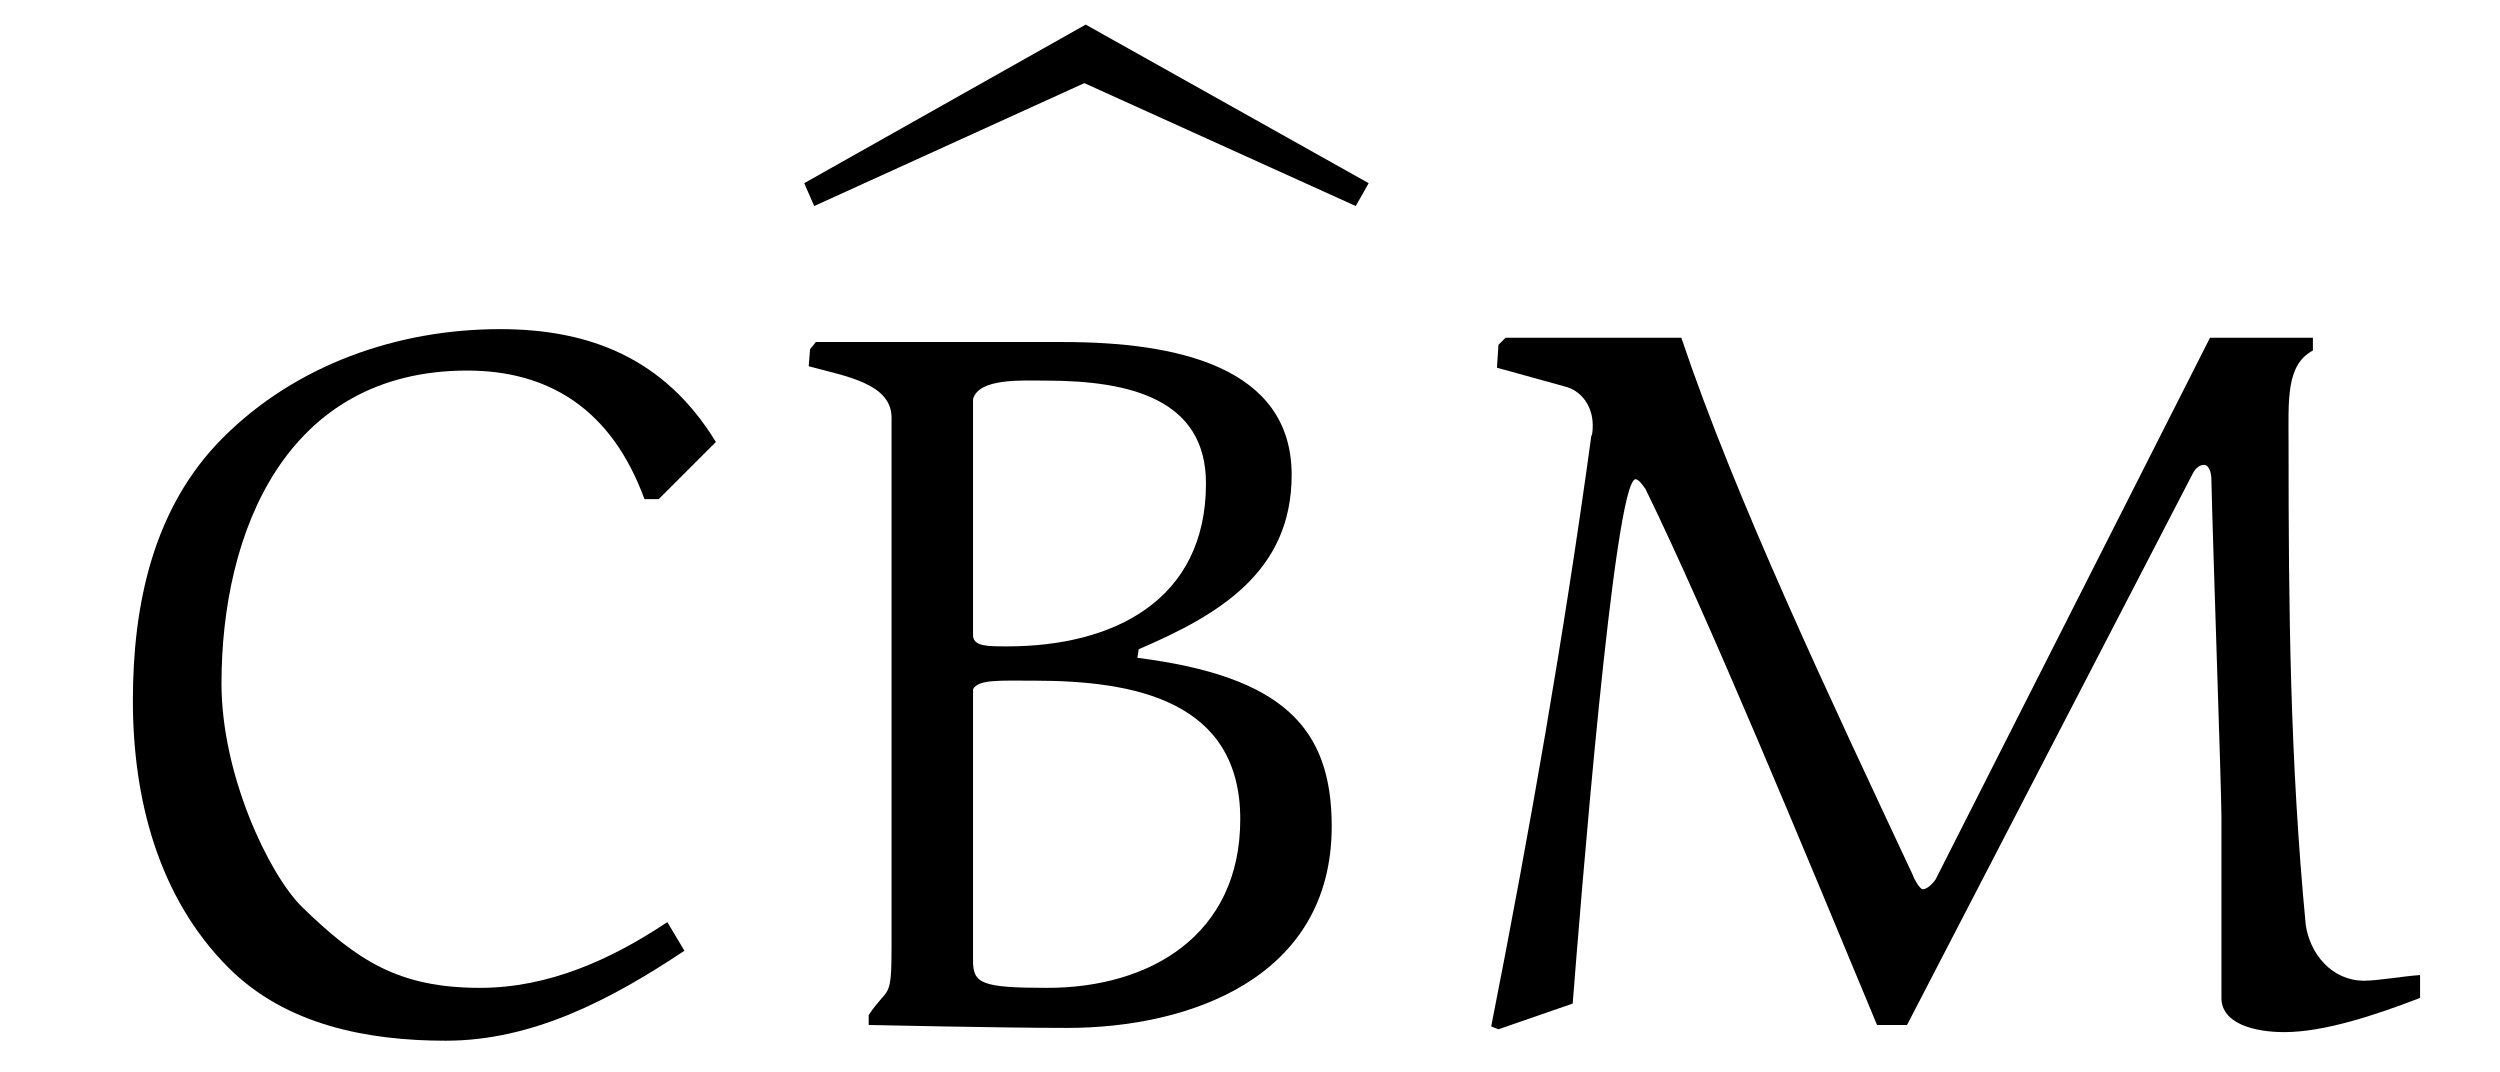
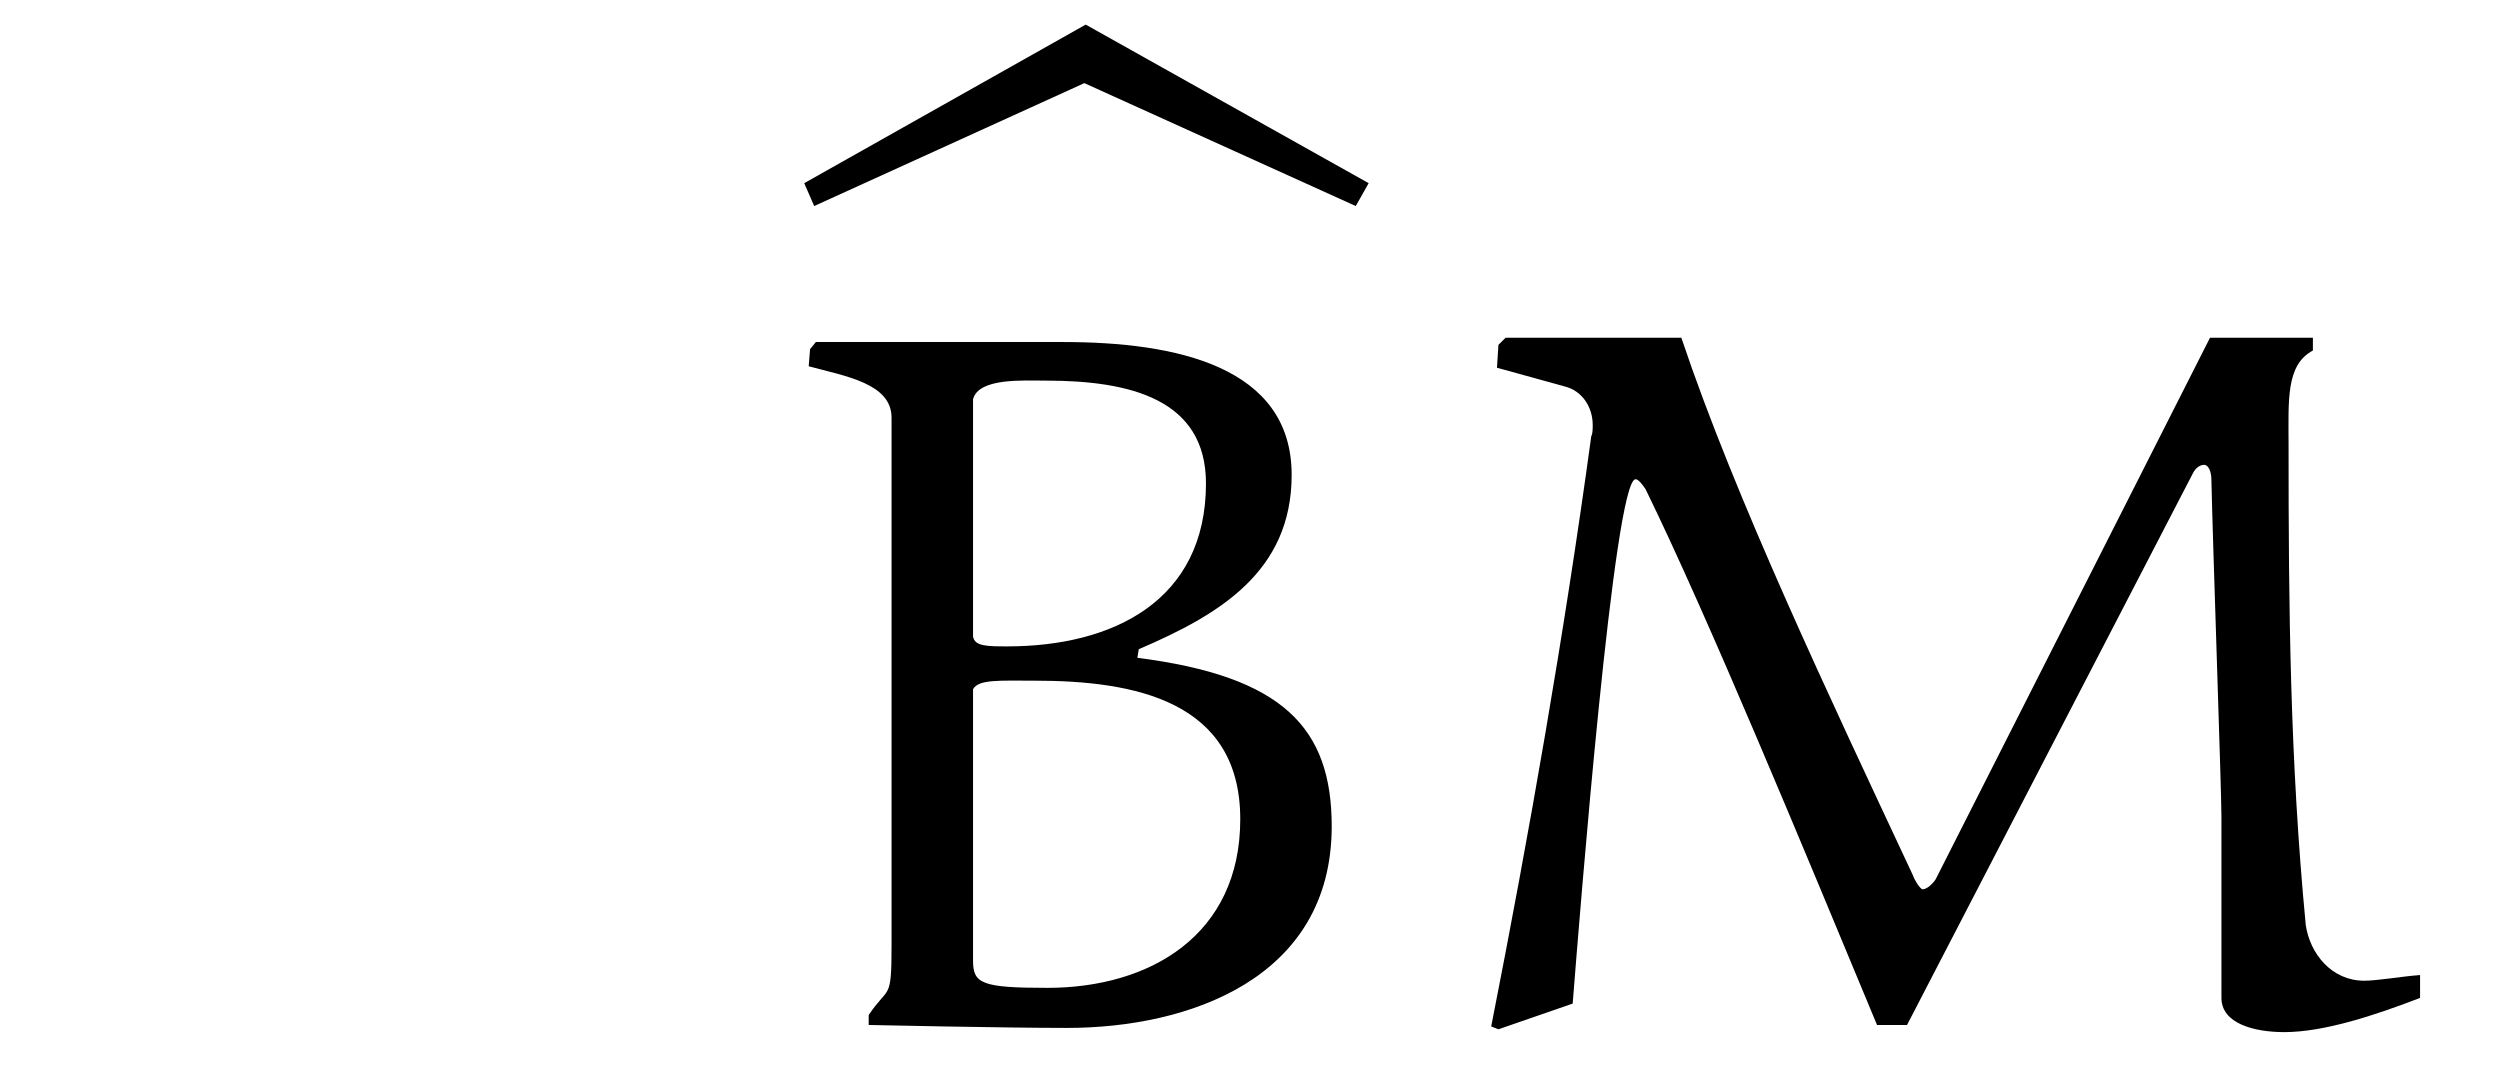
<svg xmlns="http://www.w3.org/2000/svg" xmlns:xlink="http://www.w3.org/1999/xlink" viewBox="0 0 27.337 11.724" version="1.2">
  <defs>
    <g>
      <symbol overflow="visible" id="glyph0-0">
        <path style="stroke:none;" d="" />
      </symbol>
      <symbol overflow="visible" id="glyph0-1">
        <path style="stroke:none;" d="M 6.703 -5.766 L 7.328 -6.391 C 6.766 -7.312 5.938 -7.625 4.969 -7.625 C 3.844 -7.625 2.734 -7.234 1.938 -6.438 C 1.172 -5.672 0.953 -4.609 0.953 -3.562 C 0.953 -2.484 1.234 -1.406 2 -0.641 C 2.625 -0.016 3.516 0.156 4.375 0.156 C 5.328 0.156 6.188 -0.297 6.984 -0.828 L 6.797 -1.141 C 6.188 -0.734 5.5 -0.422 4.75 -0.422 C 3.859 -0.422 3.406 -0.719 2.797 -1.312 C 2.438 -1.672 1.922 -2.75 1.922 -3.75 C 1.922 -5.406 2.625 -7.172 4.609 -7.172 C 5.5 -7.172 6.188 -6.75 6.547 -5.766 Z M 6.703 -5.766 " />
      </symbol>
      <symbol overflow="visible" id="glyph0-2">
        <path style="stroke:none;" d="M 2.344 -3.531 L 2.344 -3.688 C 2.406 -3.797 2.625 -3.781 3.016 -3.781 C 4.109 -3.781 5.266 -3.562 5.266 -2.266 C 5.266 -1 4.281 -0.422 3.156 -0.422 C 2.438 -0.422 2.344 -0.469 2.344 -0.719 Z M 2.344 -4.484 L 2.344 -6.859 C 2.406 -7.094 2.891 -7.062 3.141 -7.062 C 4.062 -7.062 4.891 -6.859 4.891 -5.938 C 4.891 -4.656 3.875 -4.156 2.719 -4.156 C 2.5 -4.156 2.359 -4.156 2.344 -4.266 Z M 4.156 -4.125 C 5.031 -4.5 5.828 -4.969 5.828 -6.031 C 5.828 -7.219 4.562 -7.484 3.328 -7.484 L 0.625 -7.484 L 0.562 -7.406 L 0.547 -7.219 C 0.953 -7.109 1.453 -7.031 1.453 -6.656 L 1.453 -0.891 C 1.453 -0.266 1.422 -0.453 1.203 -0.125 L 1.203 -0.016 C 1.219 -0.016 2.656 0.016 3.375 0.016 C 4.688 0.016 6.266 -0.516 6.266 -2.188 C 6.266 -3.266 5.734 -3.828 4.141 -4.031 Z M 4.156 -4.125 " />
      </symbol>
      <symbol overflow="visible" id="glyph0-3">
        <path style="stroke:none;" d="M 8.719 -7.531 L 5.719 -1.609 C 5.688 -1.562 5.625 -1.5 5.578 -1.5 C 5.547 -1.5 5.484 -1.609 5.469 -1.656 C 4.562 -3.594 3.531 -5.766 2.938 -7.531 L 1.016 -7.531 L 0.938 -7.453 L 0.922 -7.203 L 1.656 -7 C 1.859 -6.953 1.969 -6.766 1.969 -6.578 C 1.969 -6.531 1.969 -6.484 1.953 -6.453 C 1.656 -4.281 1.281 -2.141 0.859 0 L 0.938 0.031 L 1.75 -0.25 C 1.828 -1.234 2.203 -5.984 2.438 -5.984 C 2.469 -5.984 2.516 -5.922 2.547 -5.875 C 3.234 -4.469 4.266 -1.969 5.078 -0.016 L 5.406 -0.016 L 8.531 -6.047 C 8.562 -6.109 8.609 -6.141 8.656 -6.141 C 8.703 -6.141 8.734 -6.062 8.734 -5.984 C 8.75 -5.25 8.844 -2.578 8.844 -2.297 L 8.844 -0.312 C 8.844 -0.031 9.203 0.062 9.531 0.062 C 9.969 0.062 10.531 -0.125 11.016 -0.312 L 11.016 -0.562 C 10.812 -0.547 10.547 -0.5 10.406 -0.5 C 10.047 -0.5 9.812 -0.797 9.766 -1.109 C 9.594 -2.906 9.578 -4.562 9.578 -6.359 C 9.578 -6.844 9.547 -7.234 9.844 -7.391 L 9.844 -7.531 Z M 8.719 -7.531 " />
      </symbol>
      <symbol overflow="visible" id="glyph1-0">
        <path style="stroke:none;" d="" />
      </symbol>
      <symbol overflow="visible" id="glyph1-1">
        <path style="stroke:none;" d="M 3.016 -7.469 L 5.984 -6.125 L 6.125 -6.375 L 3.031 -8.109 L -0.047 -6.375 L 0.062 -6.125 Z M 3.016 -7.469 " />
      </symbol>
    </g>
    <clipPath id="clip1">
-       <path d="M 1 3 L 8 3 L 8 11.723 L 1 11.723 Z M 1 3 " />
-     </clipPath>
+       </clipPath>
    <clipPath id="clip2">
      <path d="M 8 3 L 27 3 L 27 11.723 L 8 11.723 Z M 8 3 " />
    </clipPath>
  </defs>
  <g id="surface1">
    <g clip-path="url(#clip1)" clip-rule="nonzero">
      <g style="fill:rgb(0%,0%,0%);fill-opacity:1;">
        <use xlink:href="#glyph0-1" x="0.5" y="11.224" />
      </g>
    </g>
    <g style="fill:rgb(0%,0%,0%);fill-opacity:1;">
      <use xlink:href="#glyph1-1" x="8.841" y="8.378" />
    </g>
    <g clip-path="url(#clip2)" clip-rule="nonzero">
      <g style="fill:rgb(0%,0%,0%);fill-opacity:1;">
        <use xlink:href="#glyph0-2" x="8.296" y="11.224" />
        <use xlink:href="#glyph0-3" x="15.447" y="11.224" />
      </g>
    </g>
  </g>
</svg>